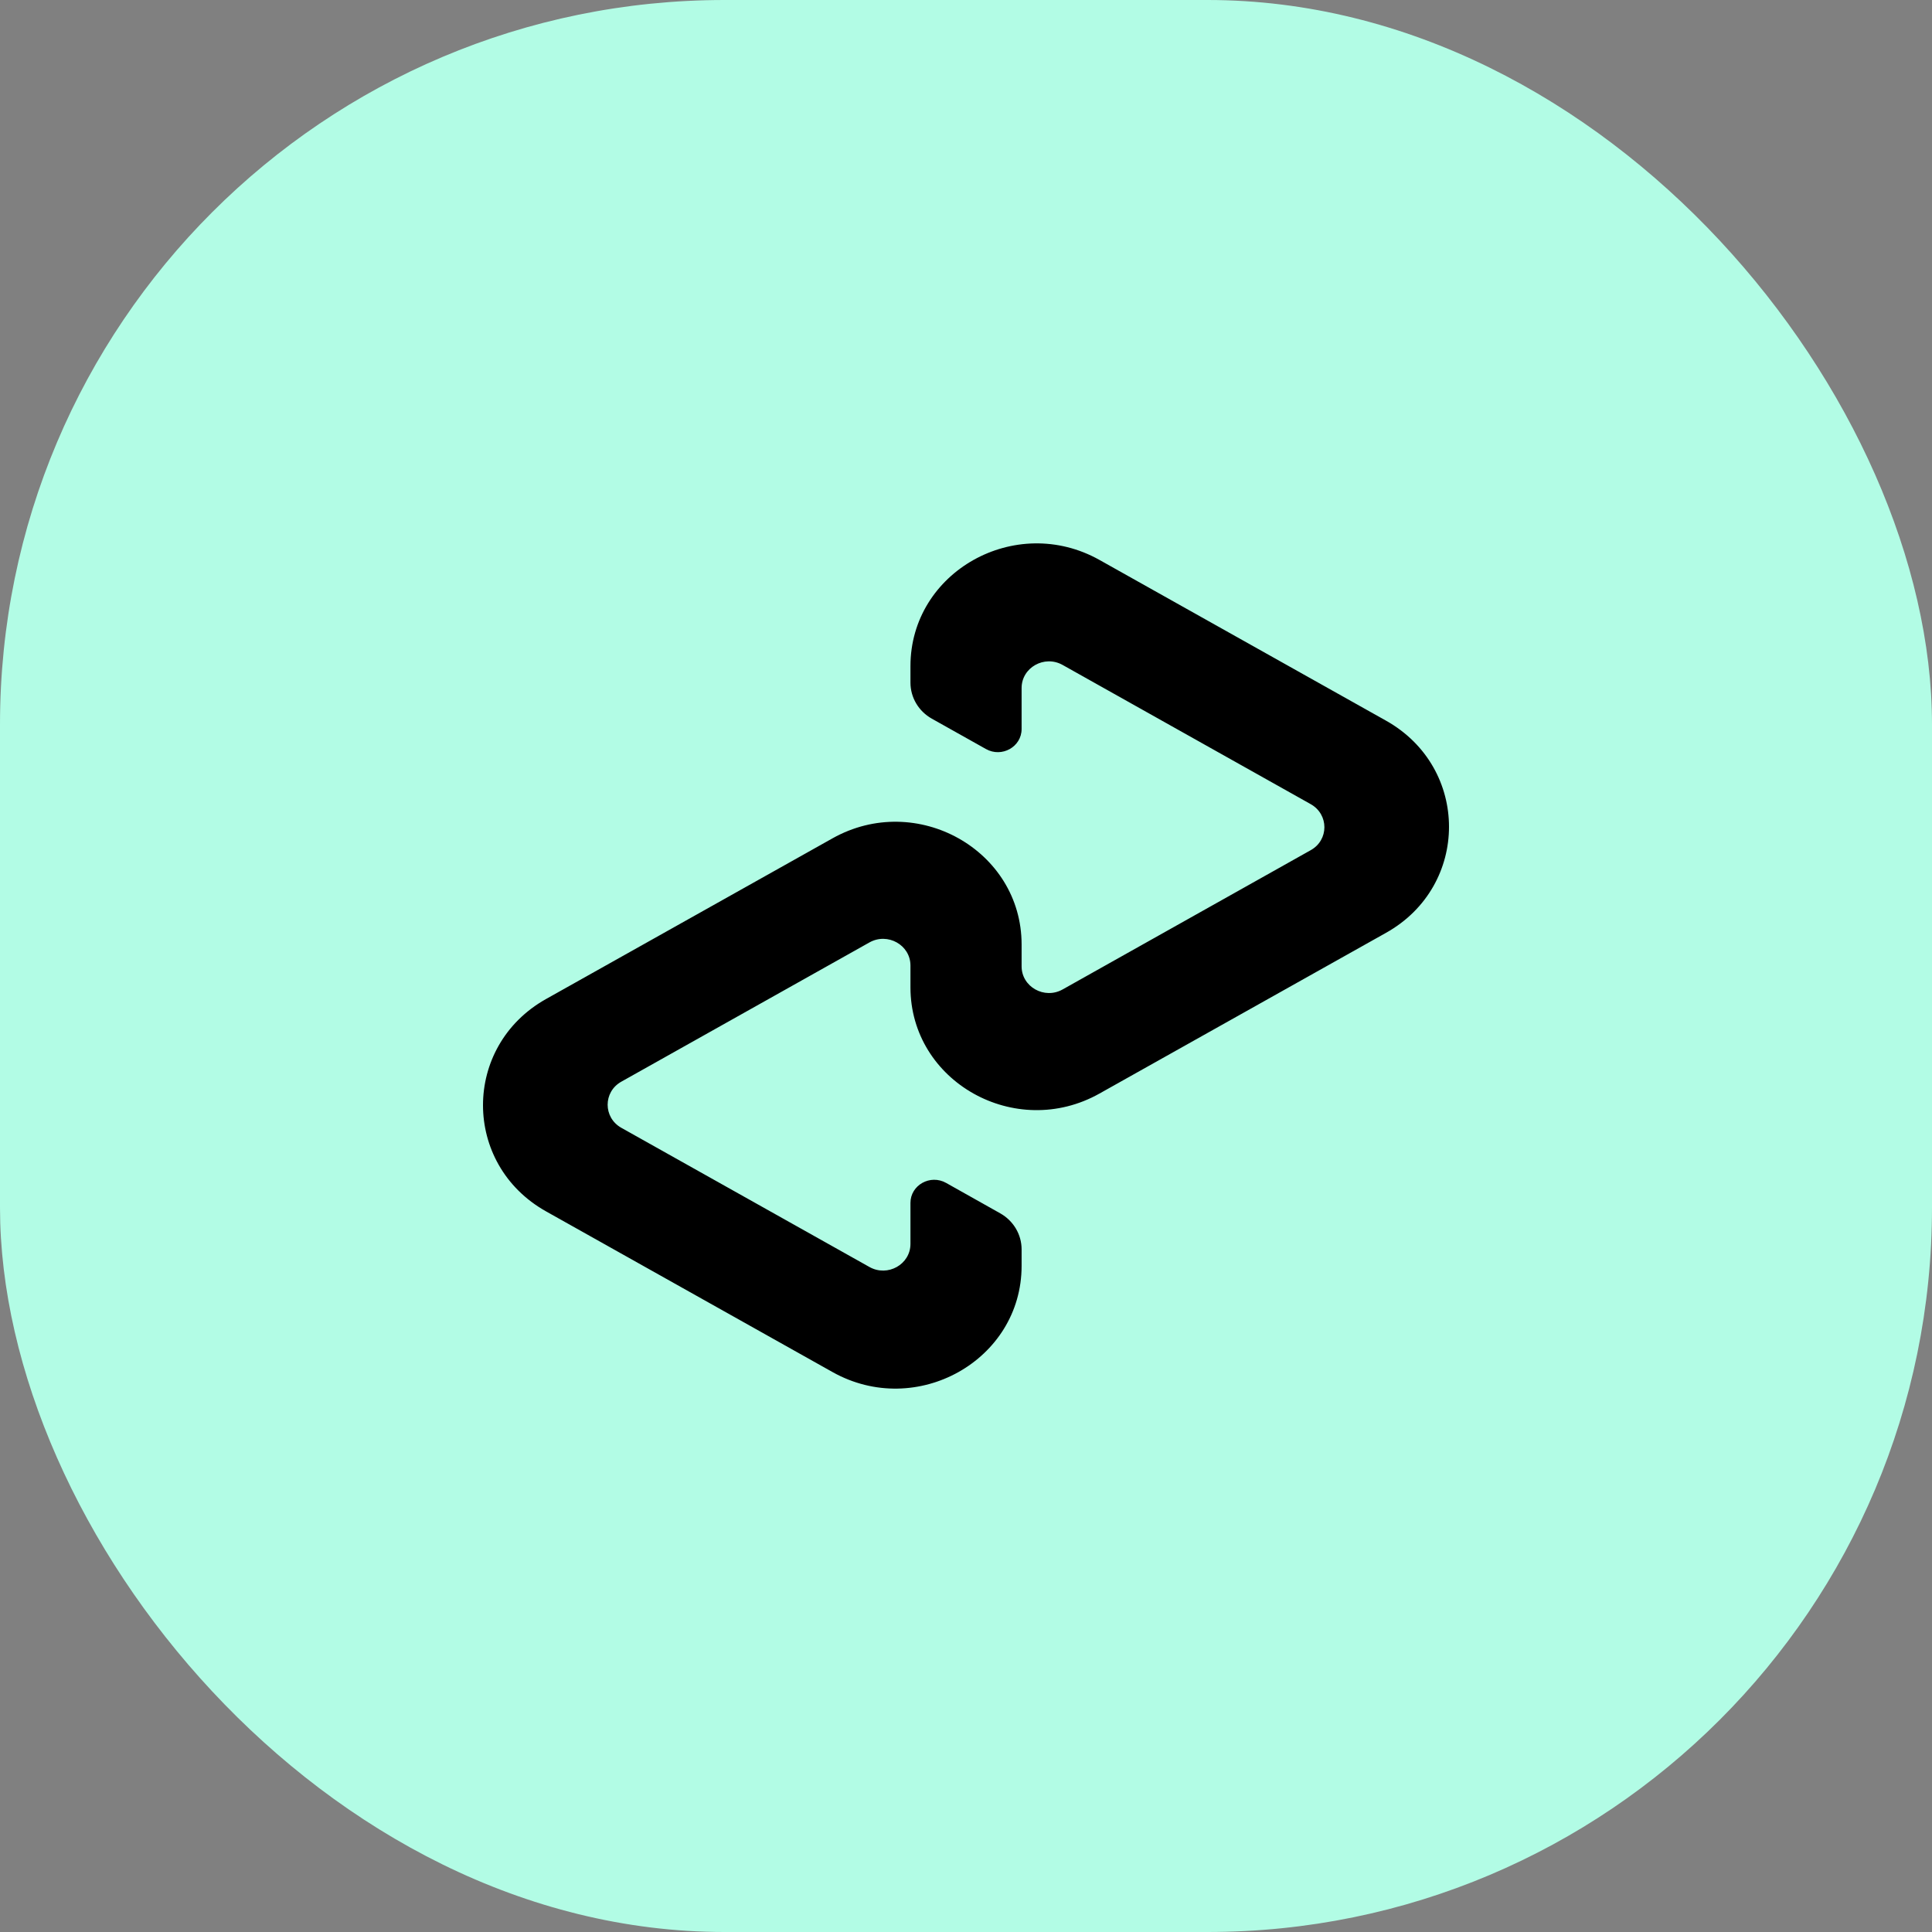
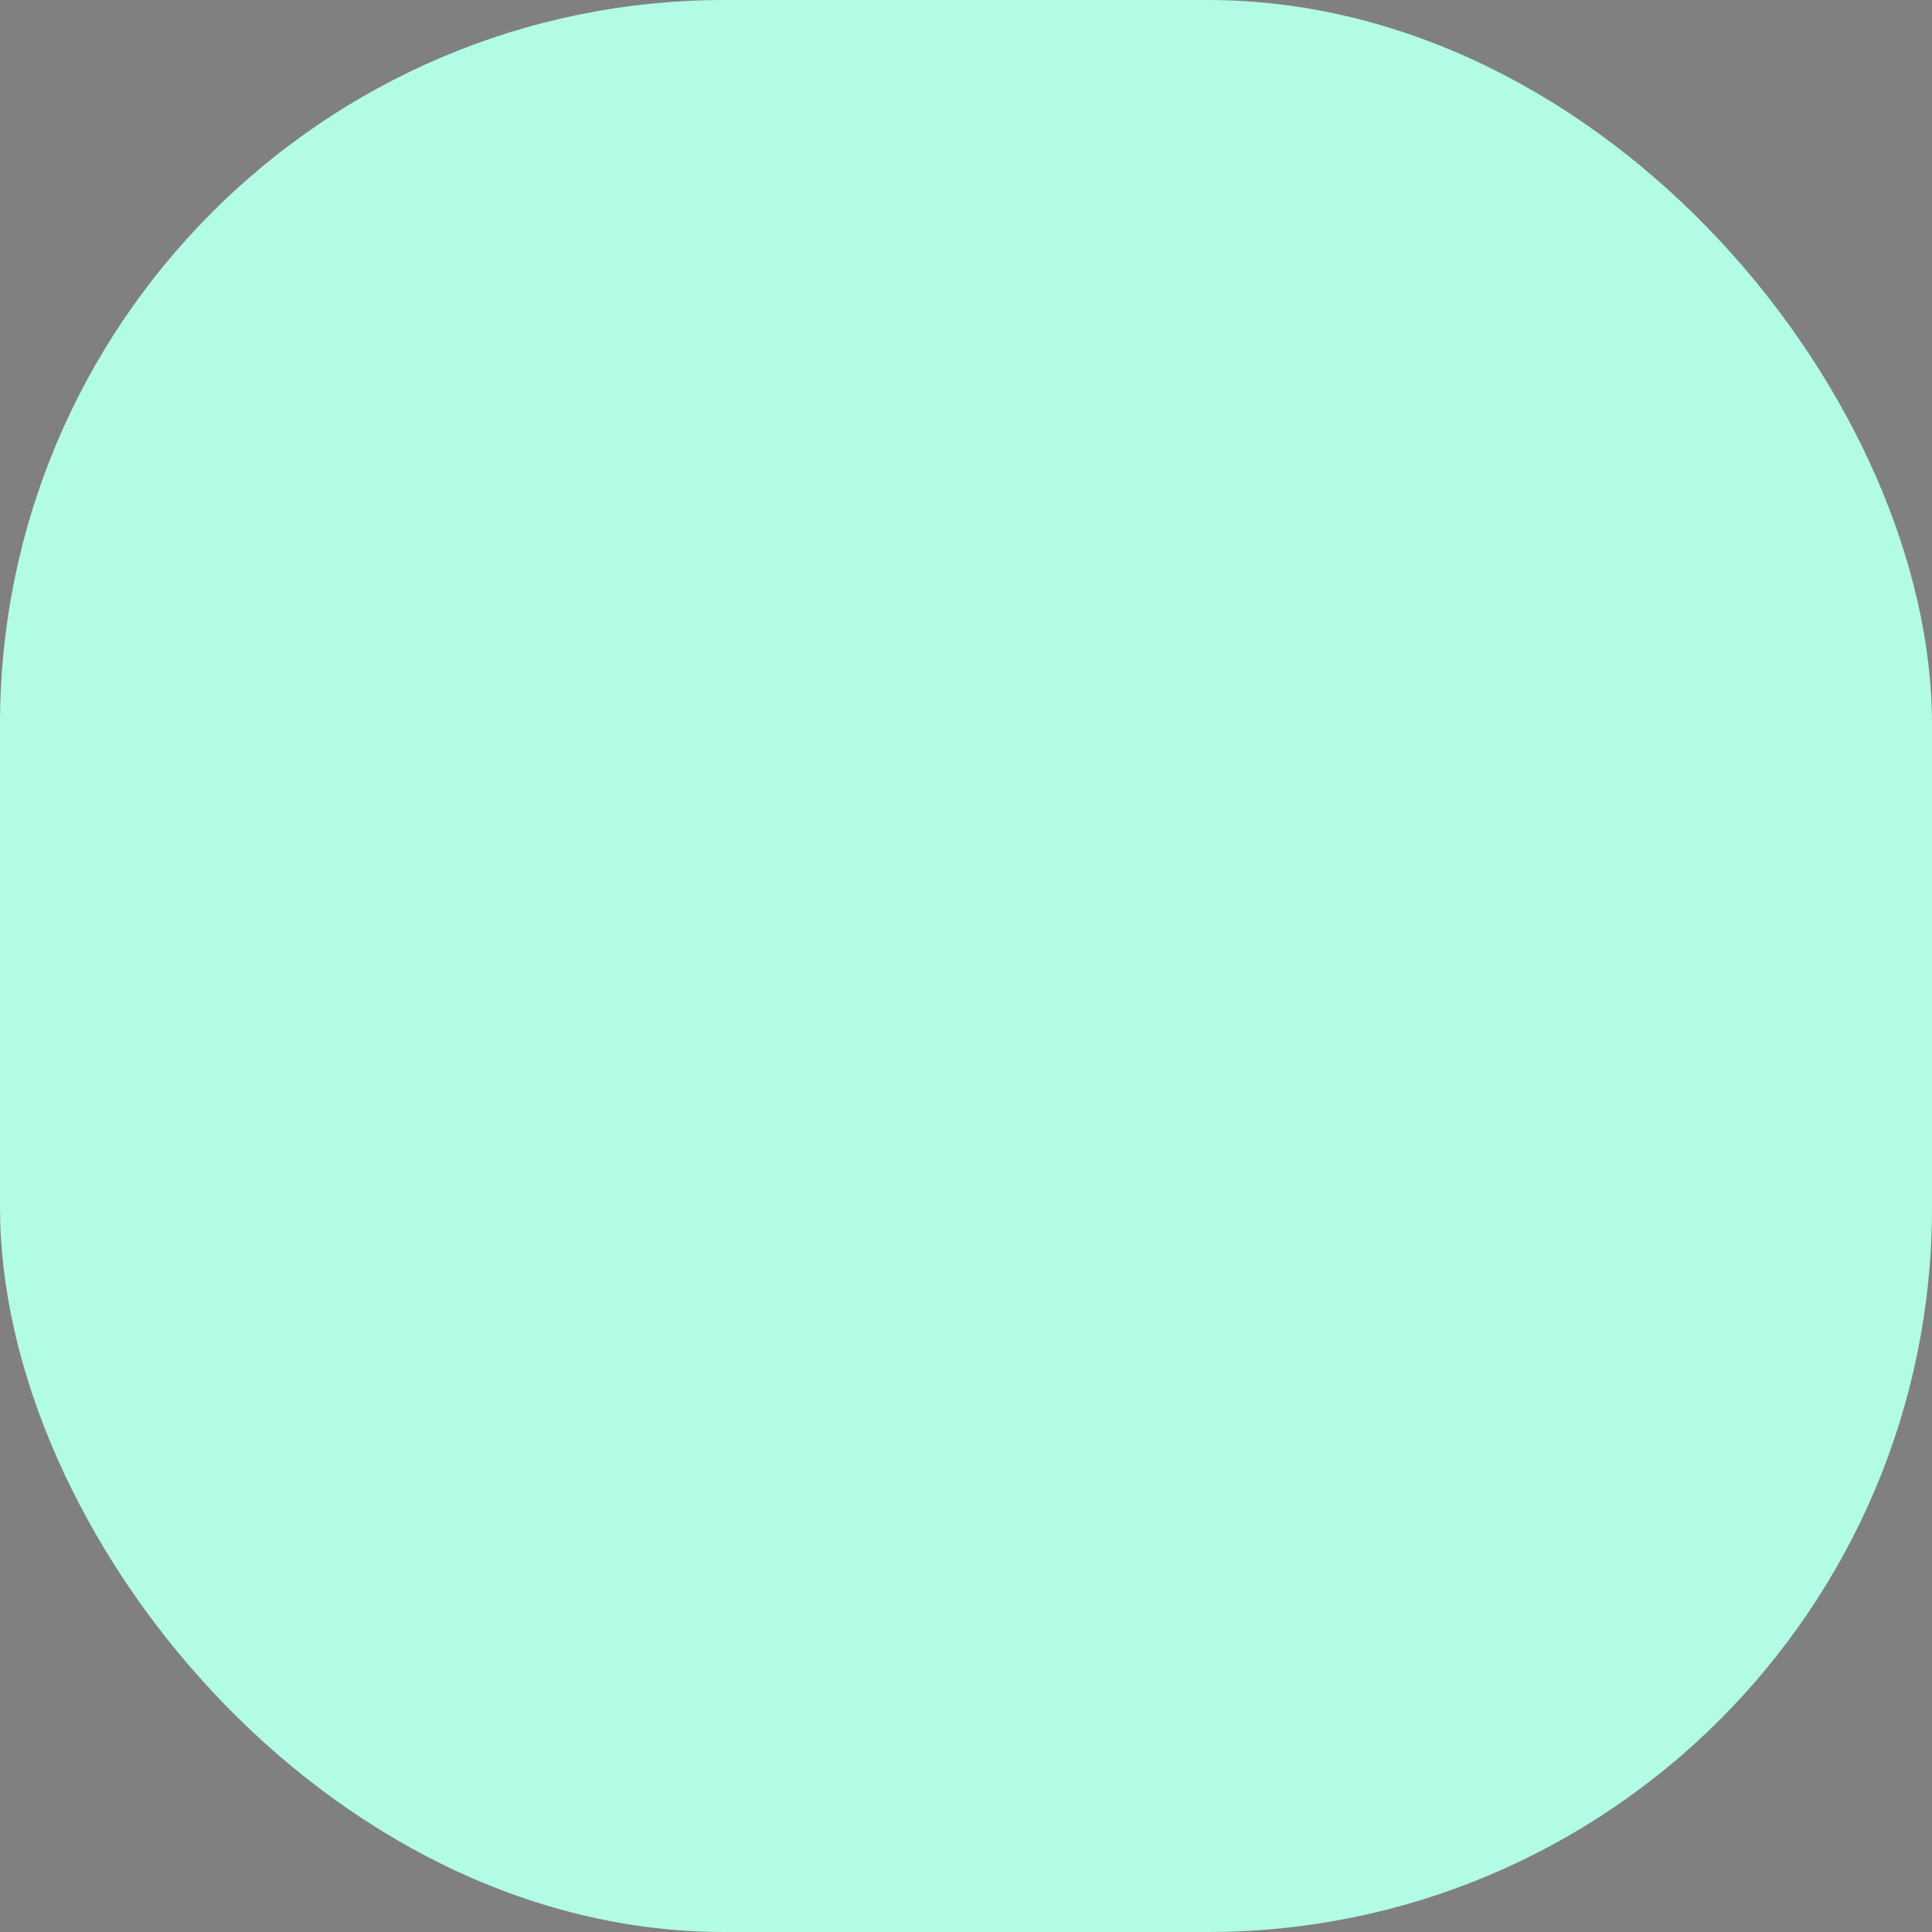
<svg xmlns="http://www.w3.org/2000/svg" width="32" height="32" viewBox="0 0 32 32" fill="none">
  <rect x="0" y="0" width="32" height="32" fill="#808080" stroke="none" />
  <rect width="32" height="32" rx="12" fill="#B2FCE5" />
-   <path d="M22.956 11.936L18.212 9.275C16.82 8.494 15.08 9.47 15.08 11.033V11.306C15.08 11.553 15.215 11.781 15.435 11.904L16.33 12.406C16.593 12.554 16.921 12.37 16.921 12.075V11.396C16.921 11.056 17.299 10.844 17.601 11.014L21.709 13.319C22.012 13.489 22.012 13.914 21.709 14.082L17.601 16.388C17.299 16.558 16.921 16.345 16.921 16.006V15.644C16.921 14.081 15.181 13.104 13.788 13.886L9.044 16.547C7.652 17.328 7.652 19.283 9.044 20.064L13.788 22.725C15.18 23.506 16.921 22.53 16.921 20.967V20.694C16.921 20.447 16.786 20.22 16.566 20.096L15.671 19.593C15.408 19.445 15.08 19.629 15.08 19.924V20.603C15.08 20.943 14.702 21.155 14.4 20.985L10.291 18.68C9.989 18.51 9.989 18.085 10.291 17.916L14.4 15.61C14.702 15.44 15.08 15.652 15.08 15.992V16.353C15.08 17.917 16.82 18.894 18.212 18.112L22.956 15.451C24.348 14.672 24.348 12.717 22.956 11.936Z" fill="black" />
</svg>